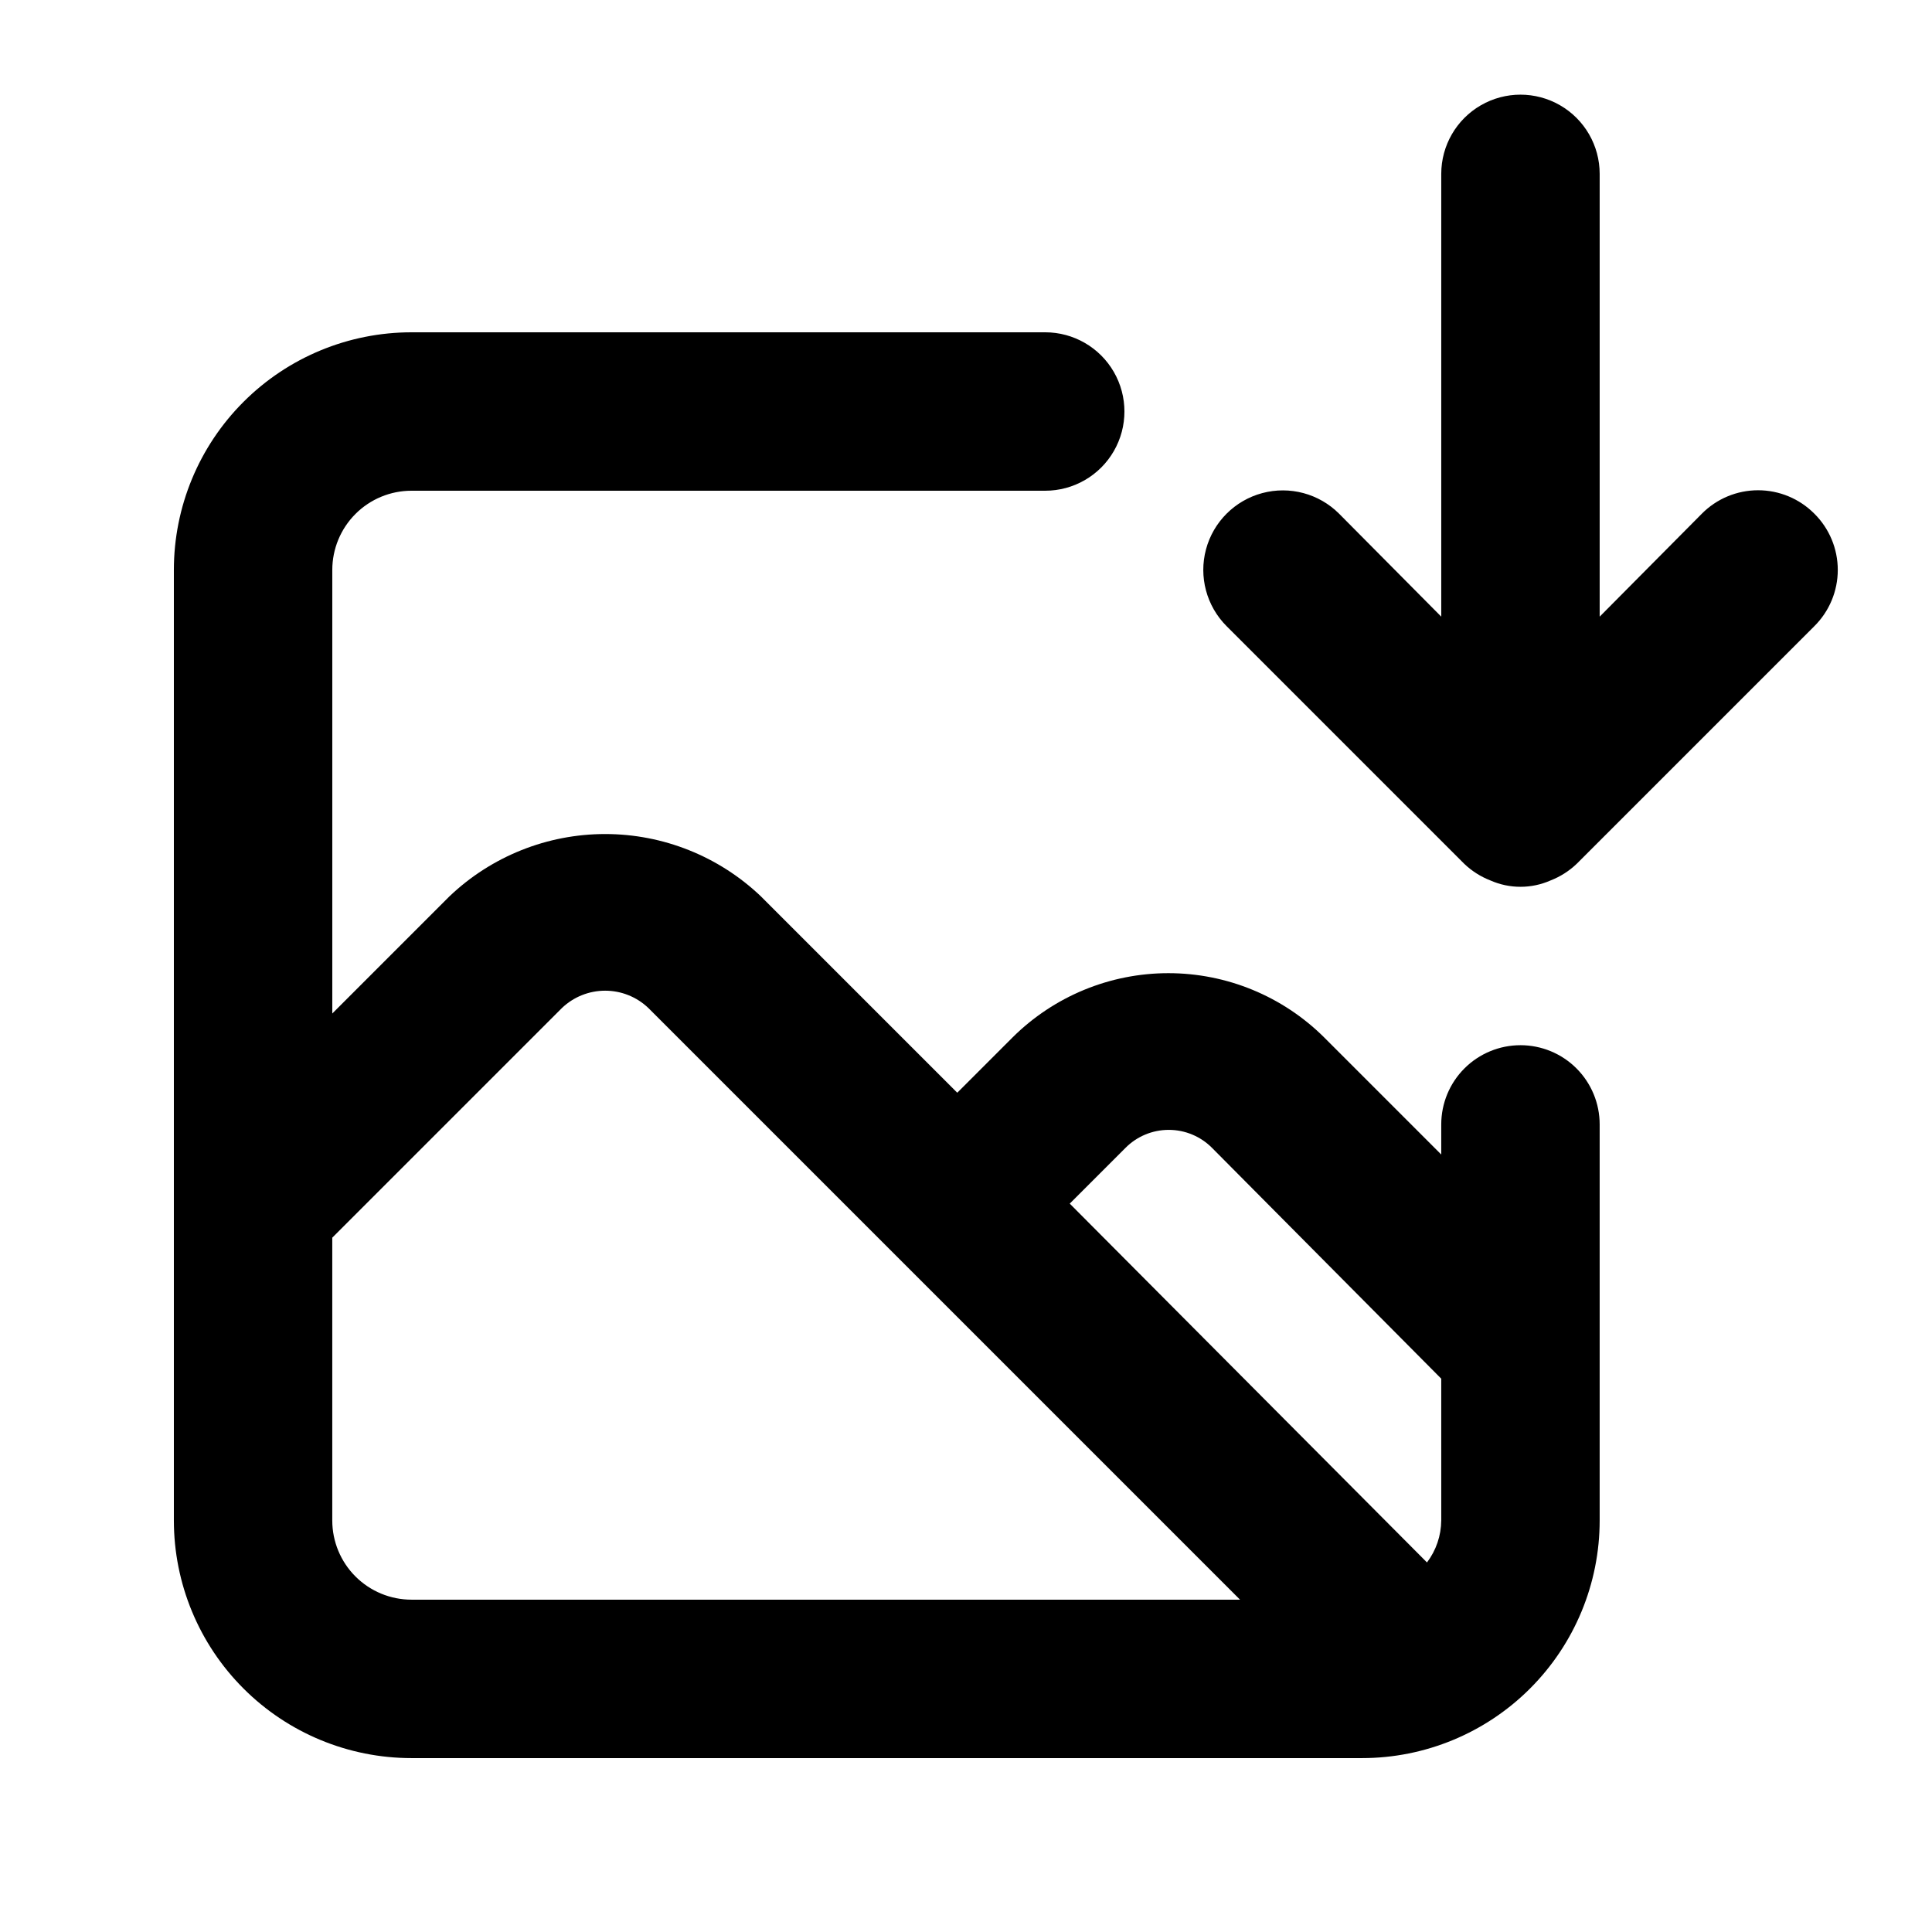
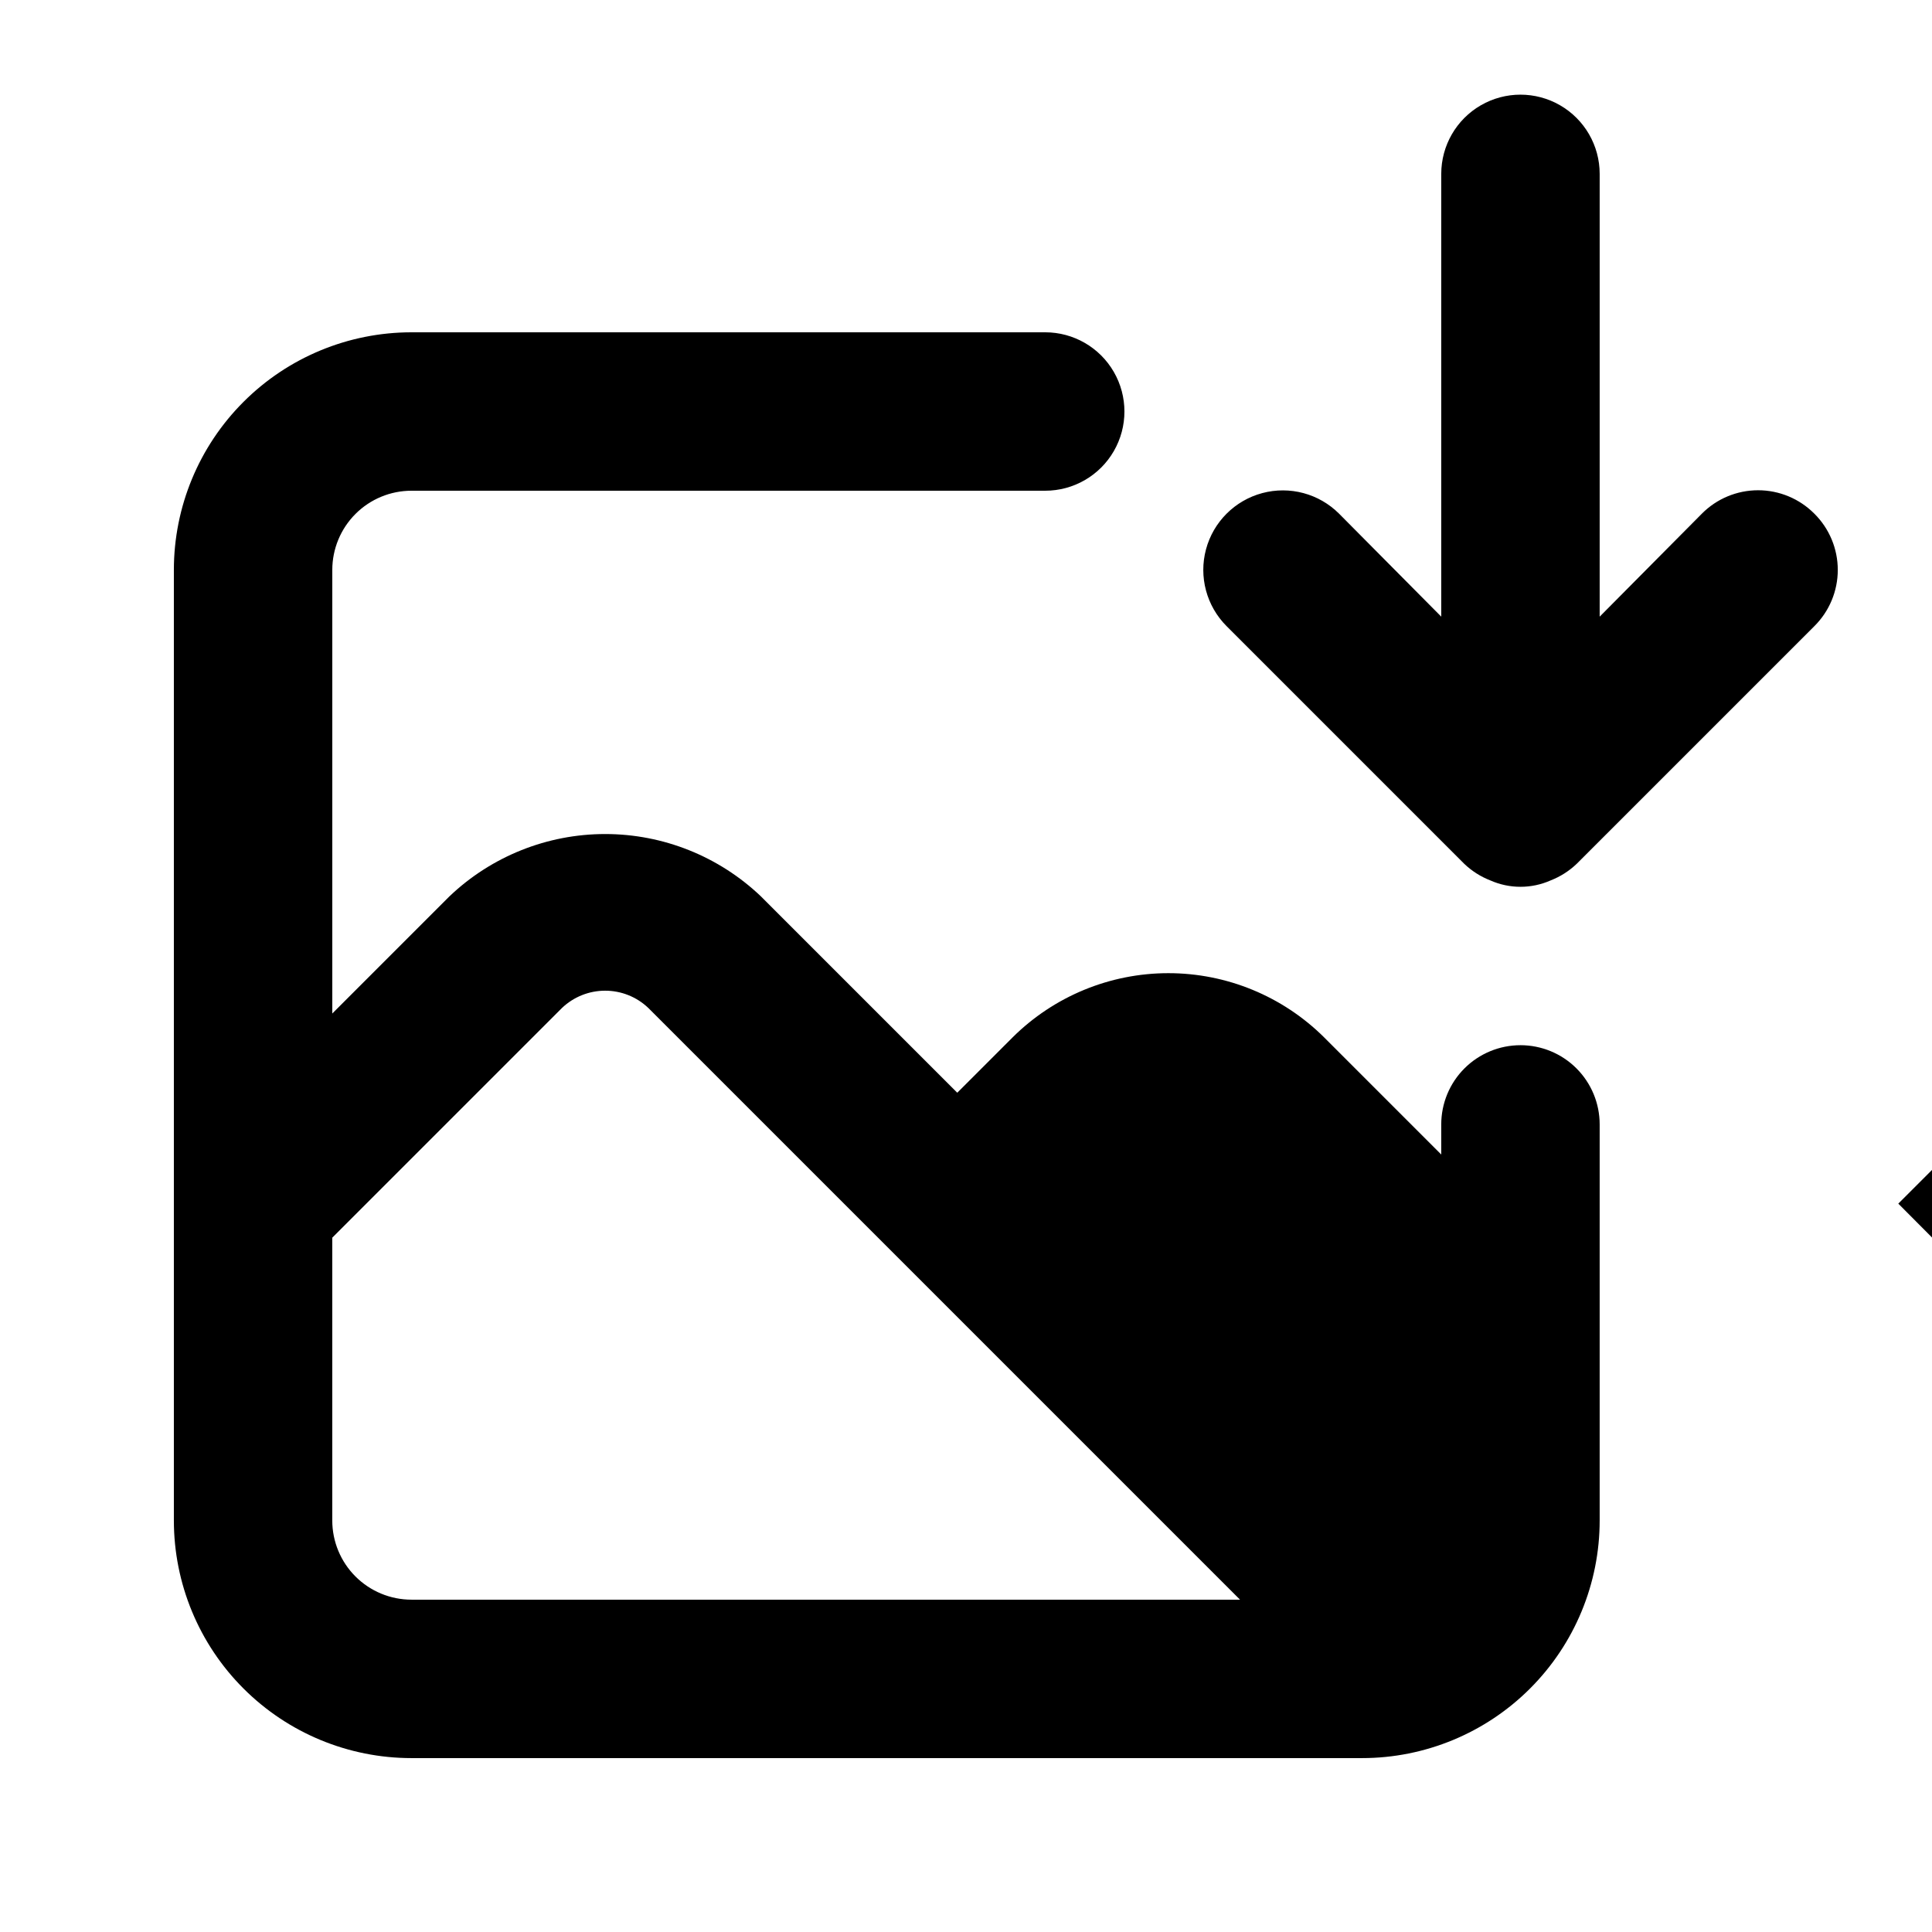
<svg xmlns="http://www.w3.org/2000/svg" fill="#000000" width="800px" height="800px" version="1.1" viewBox="144 144 512 512">
-   <path d="m624.82 280.13c-3.941-3.973-9.309-6.207-14.906-6.207-5.598 0-10.961 2.234-14.902 6.207l-27.082 27.289v-117.34c0-7.5-4-14.43-10.496-18.18-6.492-3.75-14.496-3.75-20.992 0-6.492 3.75-10.496 10.68-10.496 18.18v117.34l-27.078-27.289c-5.324-5.324-13.086-7.402-20.359-5.453-7.273 1.949-12.957 7.629-14.906 14.902-1.949 7.273 0.133 15.035 5.457 20.359l62.977 62.977c1.996 1.91 4.352 3.41 6.926 4.41 5.082 2.246 10.875 2.246 15.957 0 2.574-1 4.93-2.5 6.926-4.41l62.977-62.977c3.973-3.941 6.207-9.305 6.207-14.902 0-5.598-2.234-10.965-6.207-14.906zm-77.883 140.86c-5.566 0-10.906 2.211-14.844 6.148-3.934 3.934-6.148 9.273-6.148 14.844v7.977l-31.066-31.07c-10.969-10.883-25.797-16.988-41.25-16.988-15.453 0-30.277 6.106-41.25 16.988l-14.695 14.695-52.059-52.059c-11.125-10.59-25.891-16.496-41.25-16.496-15.355 0-30.125 5.906-41.25 16.496l-31.066 31.066v-117.55c0-5.566 2.211-10.906 6.148-14.844s9.277-6.148 14.844-6.148h167.94c7.5 0 14.43-4 18.18-10.496 3.75-6.496 3.75-14.496 0-20.992s-10.68-10.496-18.18-10.496h-167.94c-16.703 0-32.723 6.633-44.531 18.445-11.812 11.809-18.445 27.828-18.445 44.531v251.9c0 16.703 6.633 32.723 18.445 44.531 11.809 11.812 27.828 18.445 44.531 18.445h251.9c16.703 0 32.723-6.633 44.531-18.445 11.812-11.809 18.445-27.828 18.445-44.531v-104.96c0-5.57-2.211-10.91-6.148-14.844-3.934-3.938-9.273-6.148-14.844-6.148zm-293.89 146.94c-5.566 0-10.906-2.211-14.844-6.148-3.938-3.934-6.148-9.273-6.148-14.844v-74.941l60.879-60.879-0.004 0.004c3.086-2.941 7.184-4.578 11.441-4.578 4.262 0 8.359 1.637 11.441 4.578l156.81 156.81zm272.9-20.992h-0.004c-0.027 4.019-1.355 7.922-3.777 11.129l-94.672-95.094 14.695-14.695h-0.004c3.043-3.106 7.203-4.852 11.547-4.852s8.504 1.746 11.547 4.852l60.664 61.086z" />
+   <path d="m624.82 280.13c-3.941-3.973-9.309-6.207-14.906-6.207-5.598 0-10.961 2.234-14.902 6.207l-27.082 27.289v-117.34c0-7.5-4-14.43-10.496-18.18-6.492-3.75-14.496-3.75-20.992 0-6.492 3.75-10.496 10.68-10.496 18.18v117.34l-27.078-27.289c-5.324-5.324-13.086-7.402-20.359-5.453-7.273 1.949-12.957 7.629-14.906 14.902-1.949 7.273 0.133 15.035 5.457 20.359l62.977 62.977c1.996 1.91 4.352 3.41 6.926 4.41 5.082 2.246 10.875 2.246 15.957 0 2.574-1 4.93-2.5 6.926-4.41l62.977-62.977c3.973-3.941 6.207-9.305 6.207-14.902 0-5.598-2.234-10.965-6.207-14.906zm-77.883 140.86c-5.566 0-10.906 2.211-14.844 6.148-3.934 3.934-6.148 9.273-6.148 14.844v7.977l-31.066-31.07c-10.969-10.883-25.797-16.988-41.25-16.988-15.453 0-30.277 6.106-41.25 16.988l-14.695 14.695-52.059-52.059c-11.125-10.59-25.891-16.496-41.25-16.496-15.355 0-30.125 5.906-41.25 16.496l-31.066 31.066v-117.55c0-5.566 2.211-10.906 6.148-14.844s9.277-6.148 14.844-6.148h167.94c7.5 0 14.43-4 18.18-10.496 3.75-6.496 3.75-14.496 0-20.992s-10.68-10.496-18.18-10.496h-167.94c-16.703 0-32.723 6.633-44.531 18.445-11.812 11.809-18.445 27.828-18.445 44.531v251.9c0 16.703 6.633 32.723 18.445 44.531 11.809 11.812 27.828 18.445 44.531 18.445h251.9c16.703 0 32.723-6.633 44.531-18.445 11.812-11.809 18.445-27.828 18.445-44.531v-104.96c0-5.57-2.211-10.91-6.148-14.844-3.934-3.938-9.273-6.148-14.844-6.148zm-293.89 146.94c-5.566 0-10.906-2.211-14.844-6.148-3.938-3.934-6.148-9.273-6.148-14.844v-74.941l60.879-60.879-0.004 0.004c3.086-2.941 7.184-4.578 11.441-4.578 4.262 0 8.359 1.637 11.441 4.578l156.81 156.81m272.9-20.992h-0.004c-0.027 4.019-1.355 7.922-3.777 11.129l-94.672-95.094 14.695-14.695h-0.004c3.043-3.106 7.203-4.852 11.547-4.852s8.504 1.746 11.547 4.852l60.664 61.086z" />
</svg>